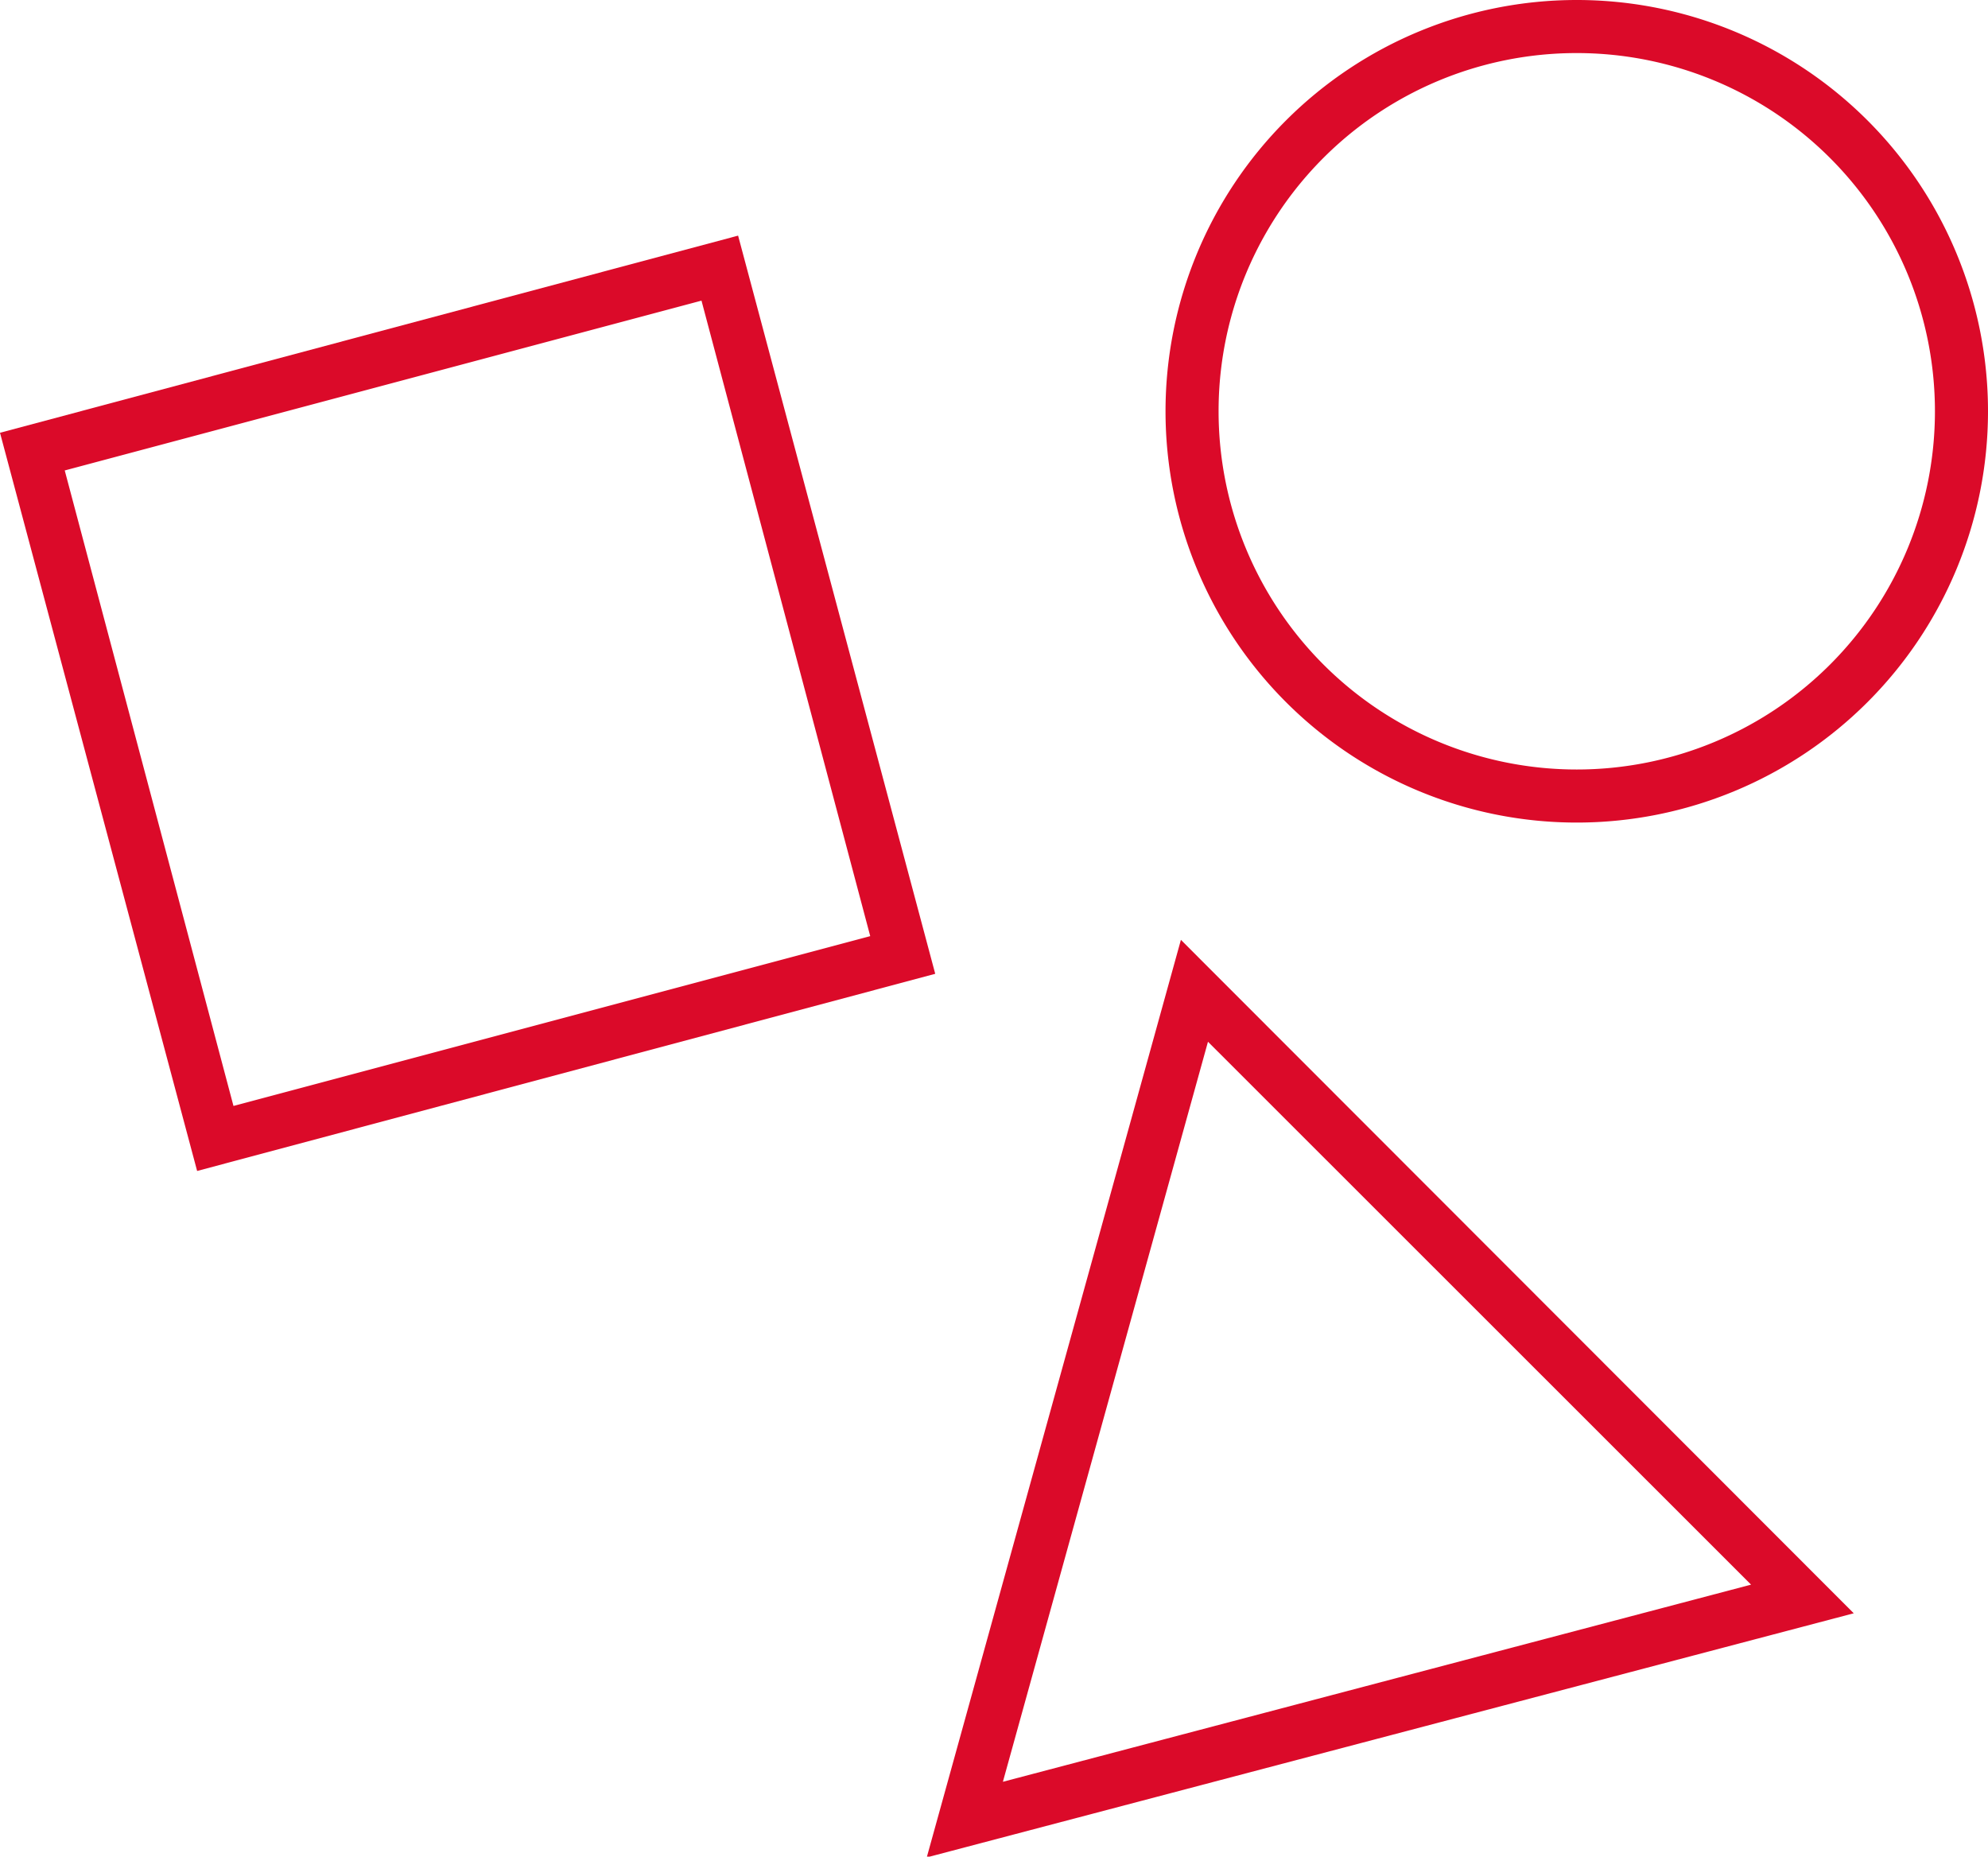
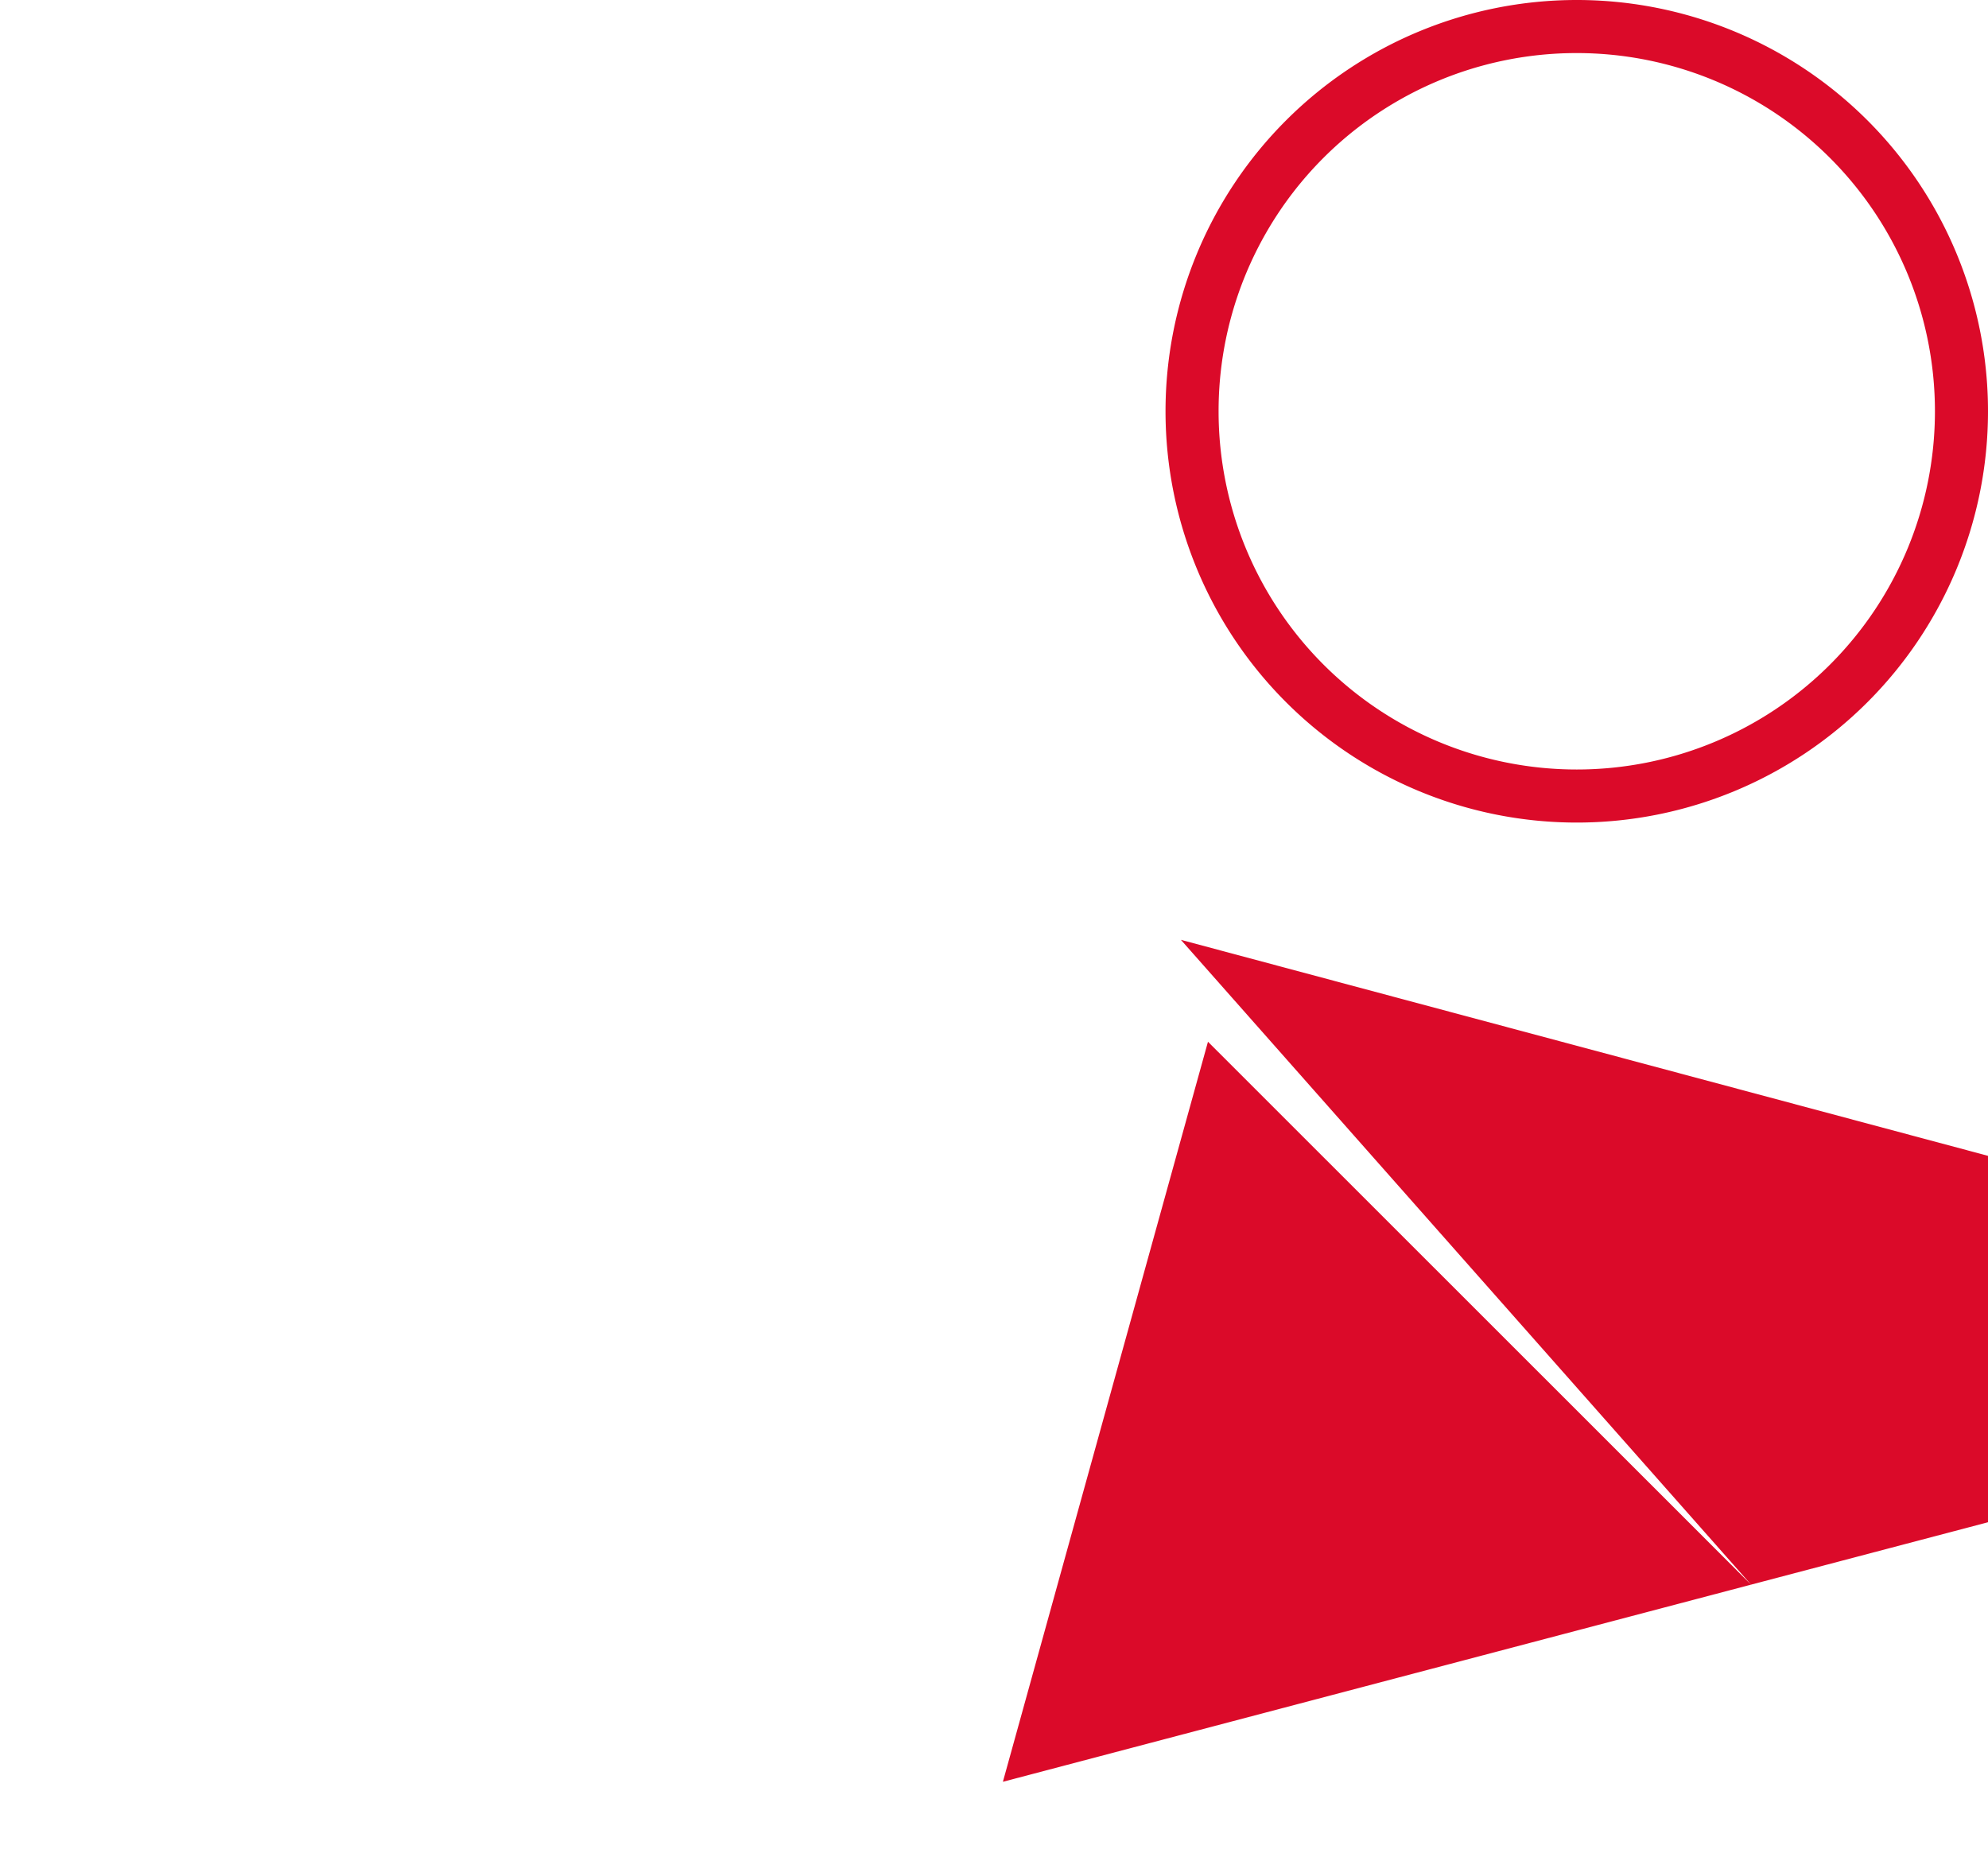
<svg xmlns="http://www.w3.org/2000/svg" viewBox="0 0 74.93 69.97">
  <defs>
    <style>.cls-1{fill:#db0a29;}</style>
  </defs>
  <g id="Layer_2" data-name="Layer 2">
    <g id="Layer_1-2" data-name="Layer 1">
      <g id="Icons">
-         <path class="cls-1" d="M32.8,35.28l-24,6.4L2.44,17.73l24-6.4ZM0,16.31,7.43,44.13,35.25,36.7,27.82,8.88Z" />
-         <path class="cls-1" d="M66,59.72l-28.2,7.43,7.73-27.89ZM34.93,70l34.94-9.2L44.51,35.42Z" />
+         <path class="cls-1" d="M66,59.72l-28.2,7.43,7.73-27.89Zl34.94-9.2L44.51,35.42Z" />
        <path class="cls-1" d="M59.43,2a13.5,13.5,0,1,1-13.5,13.5A13.49,13.49,0,0,1,59.43,2m0-2a15.5,15.5,0,1,0,15.5,15.5A15.5,15.5,0,0,0,59.43,0Z" />
      </g>
    </g>
  </g>
</svg>